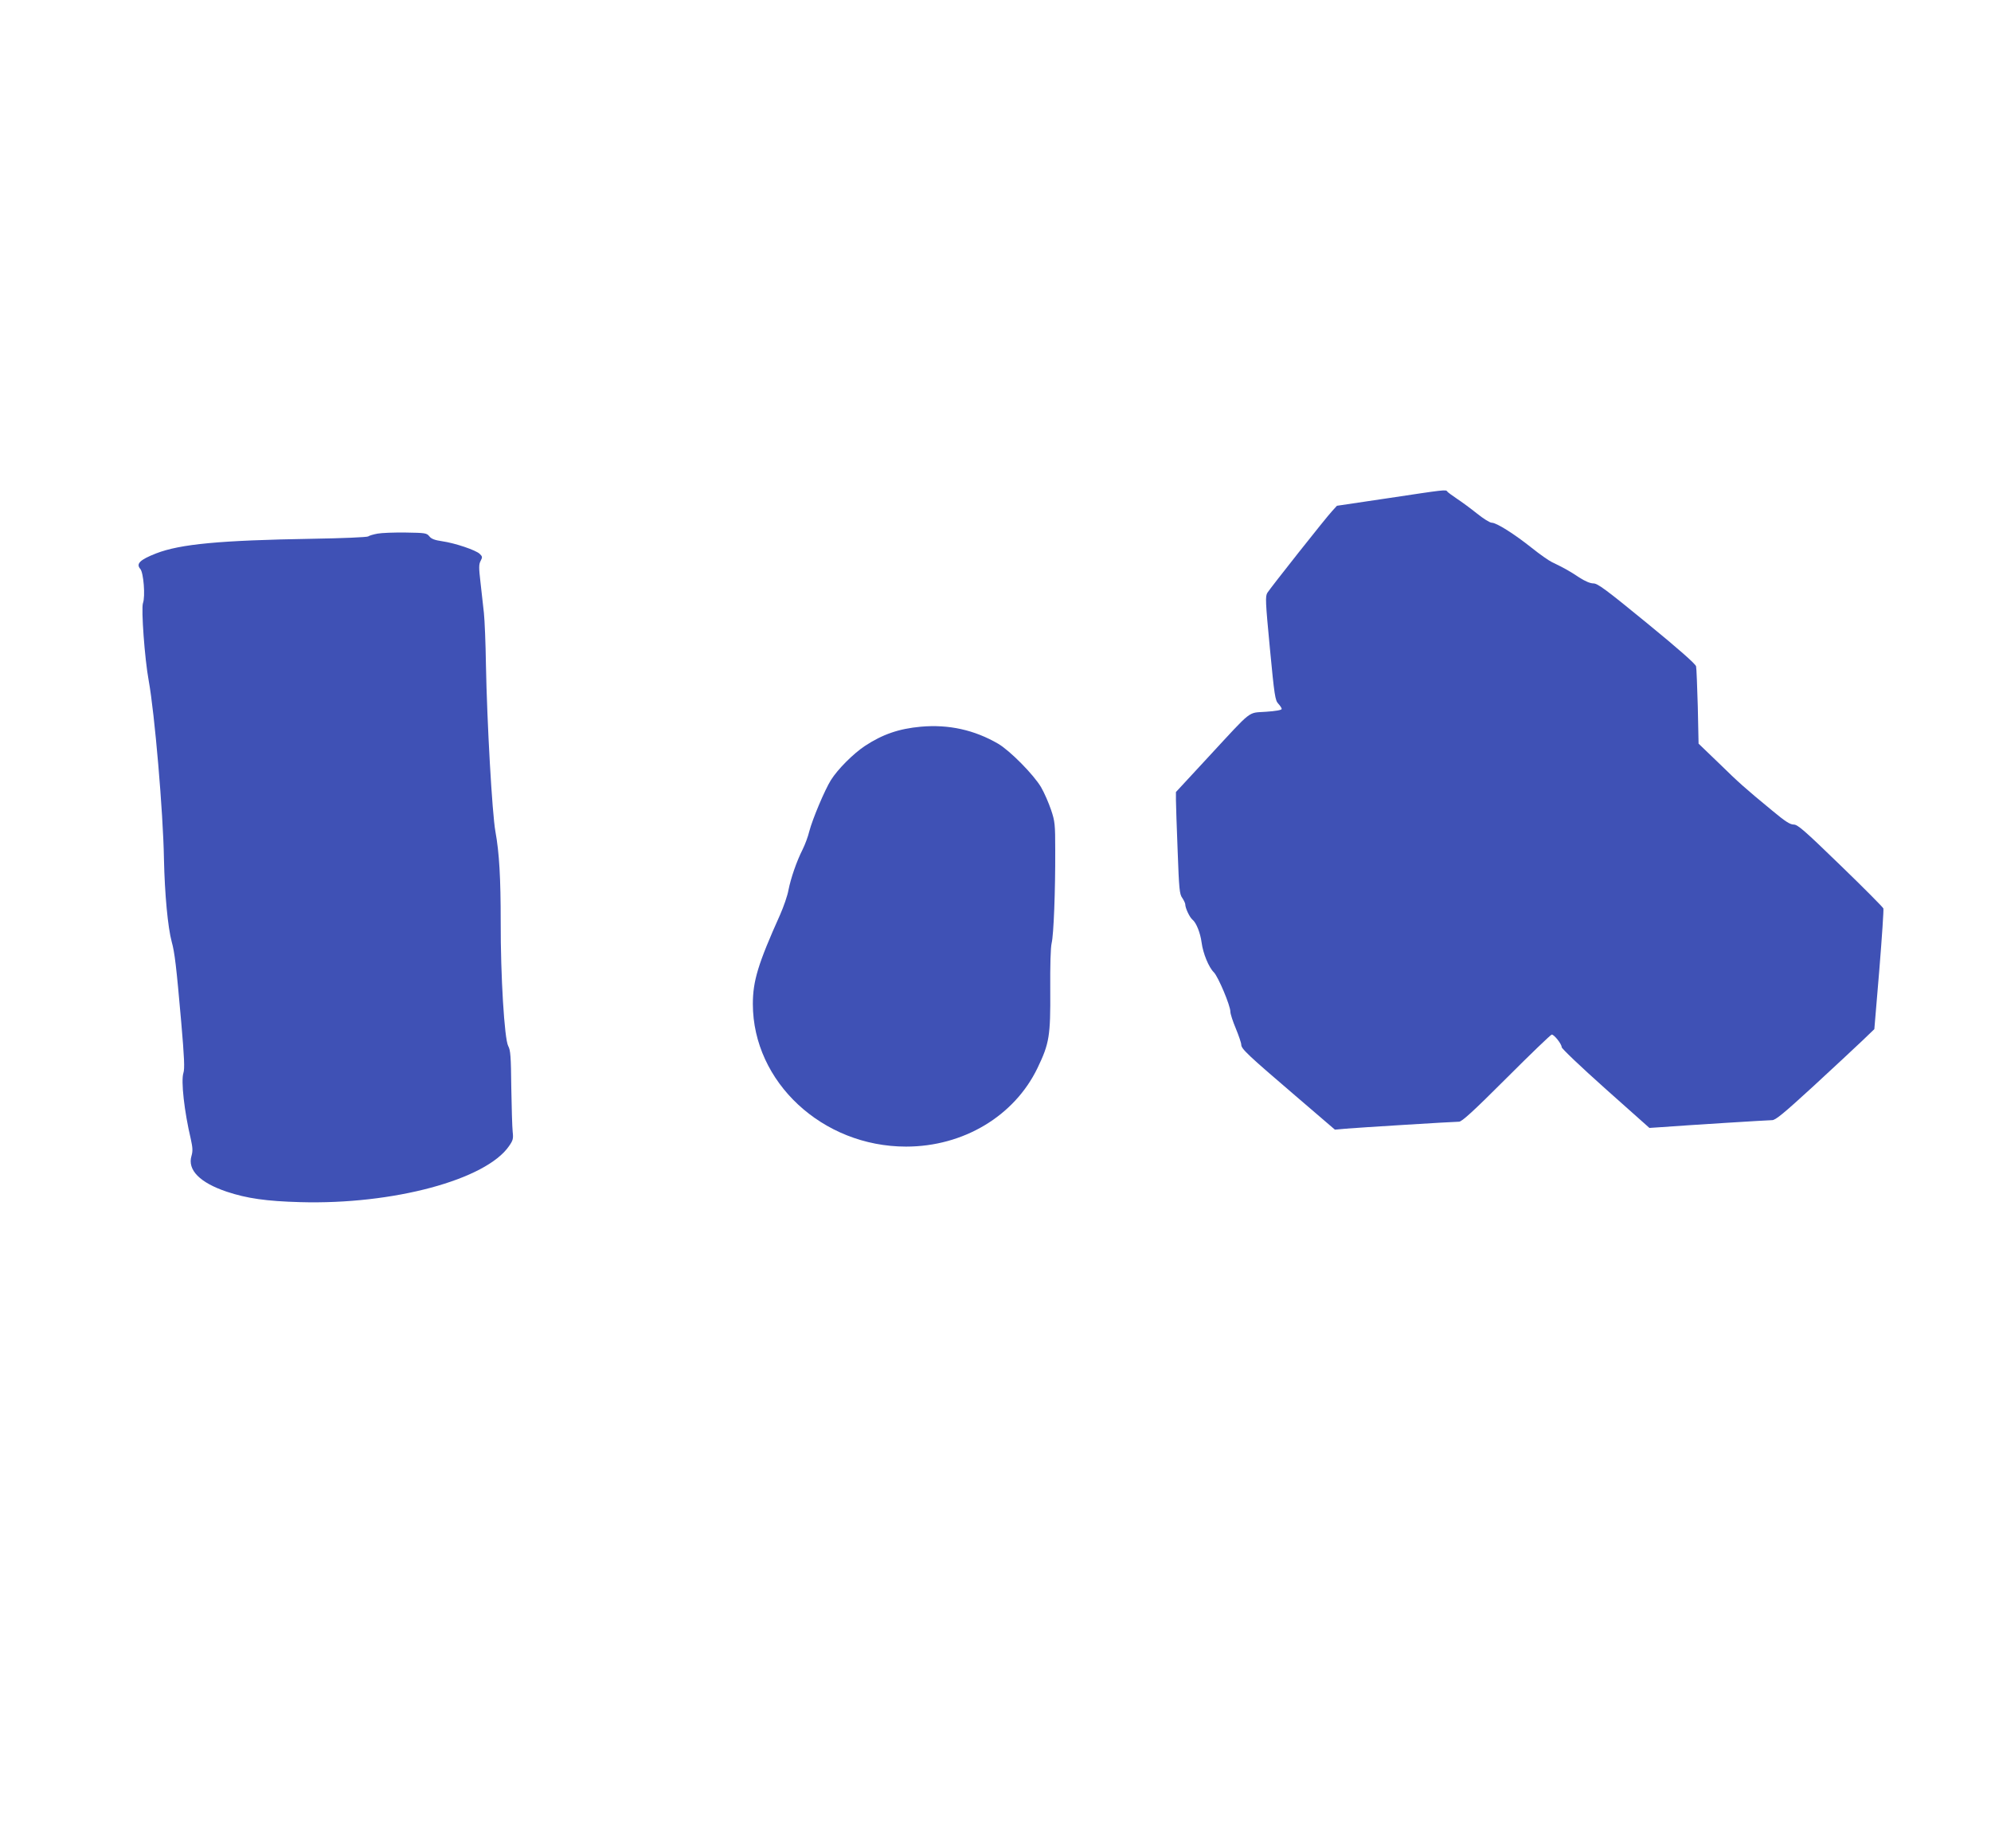
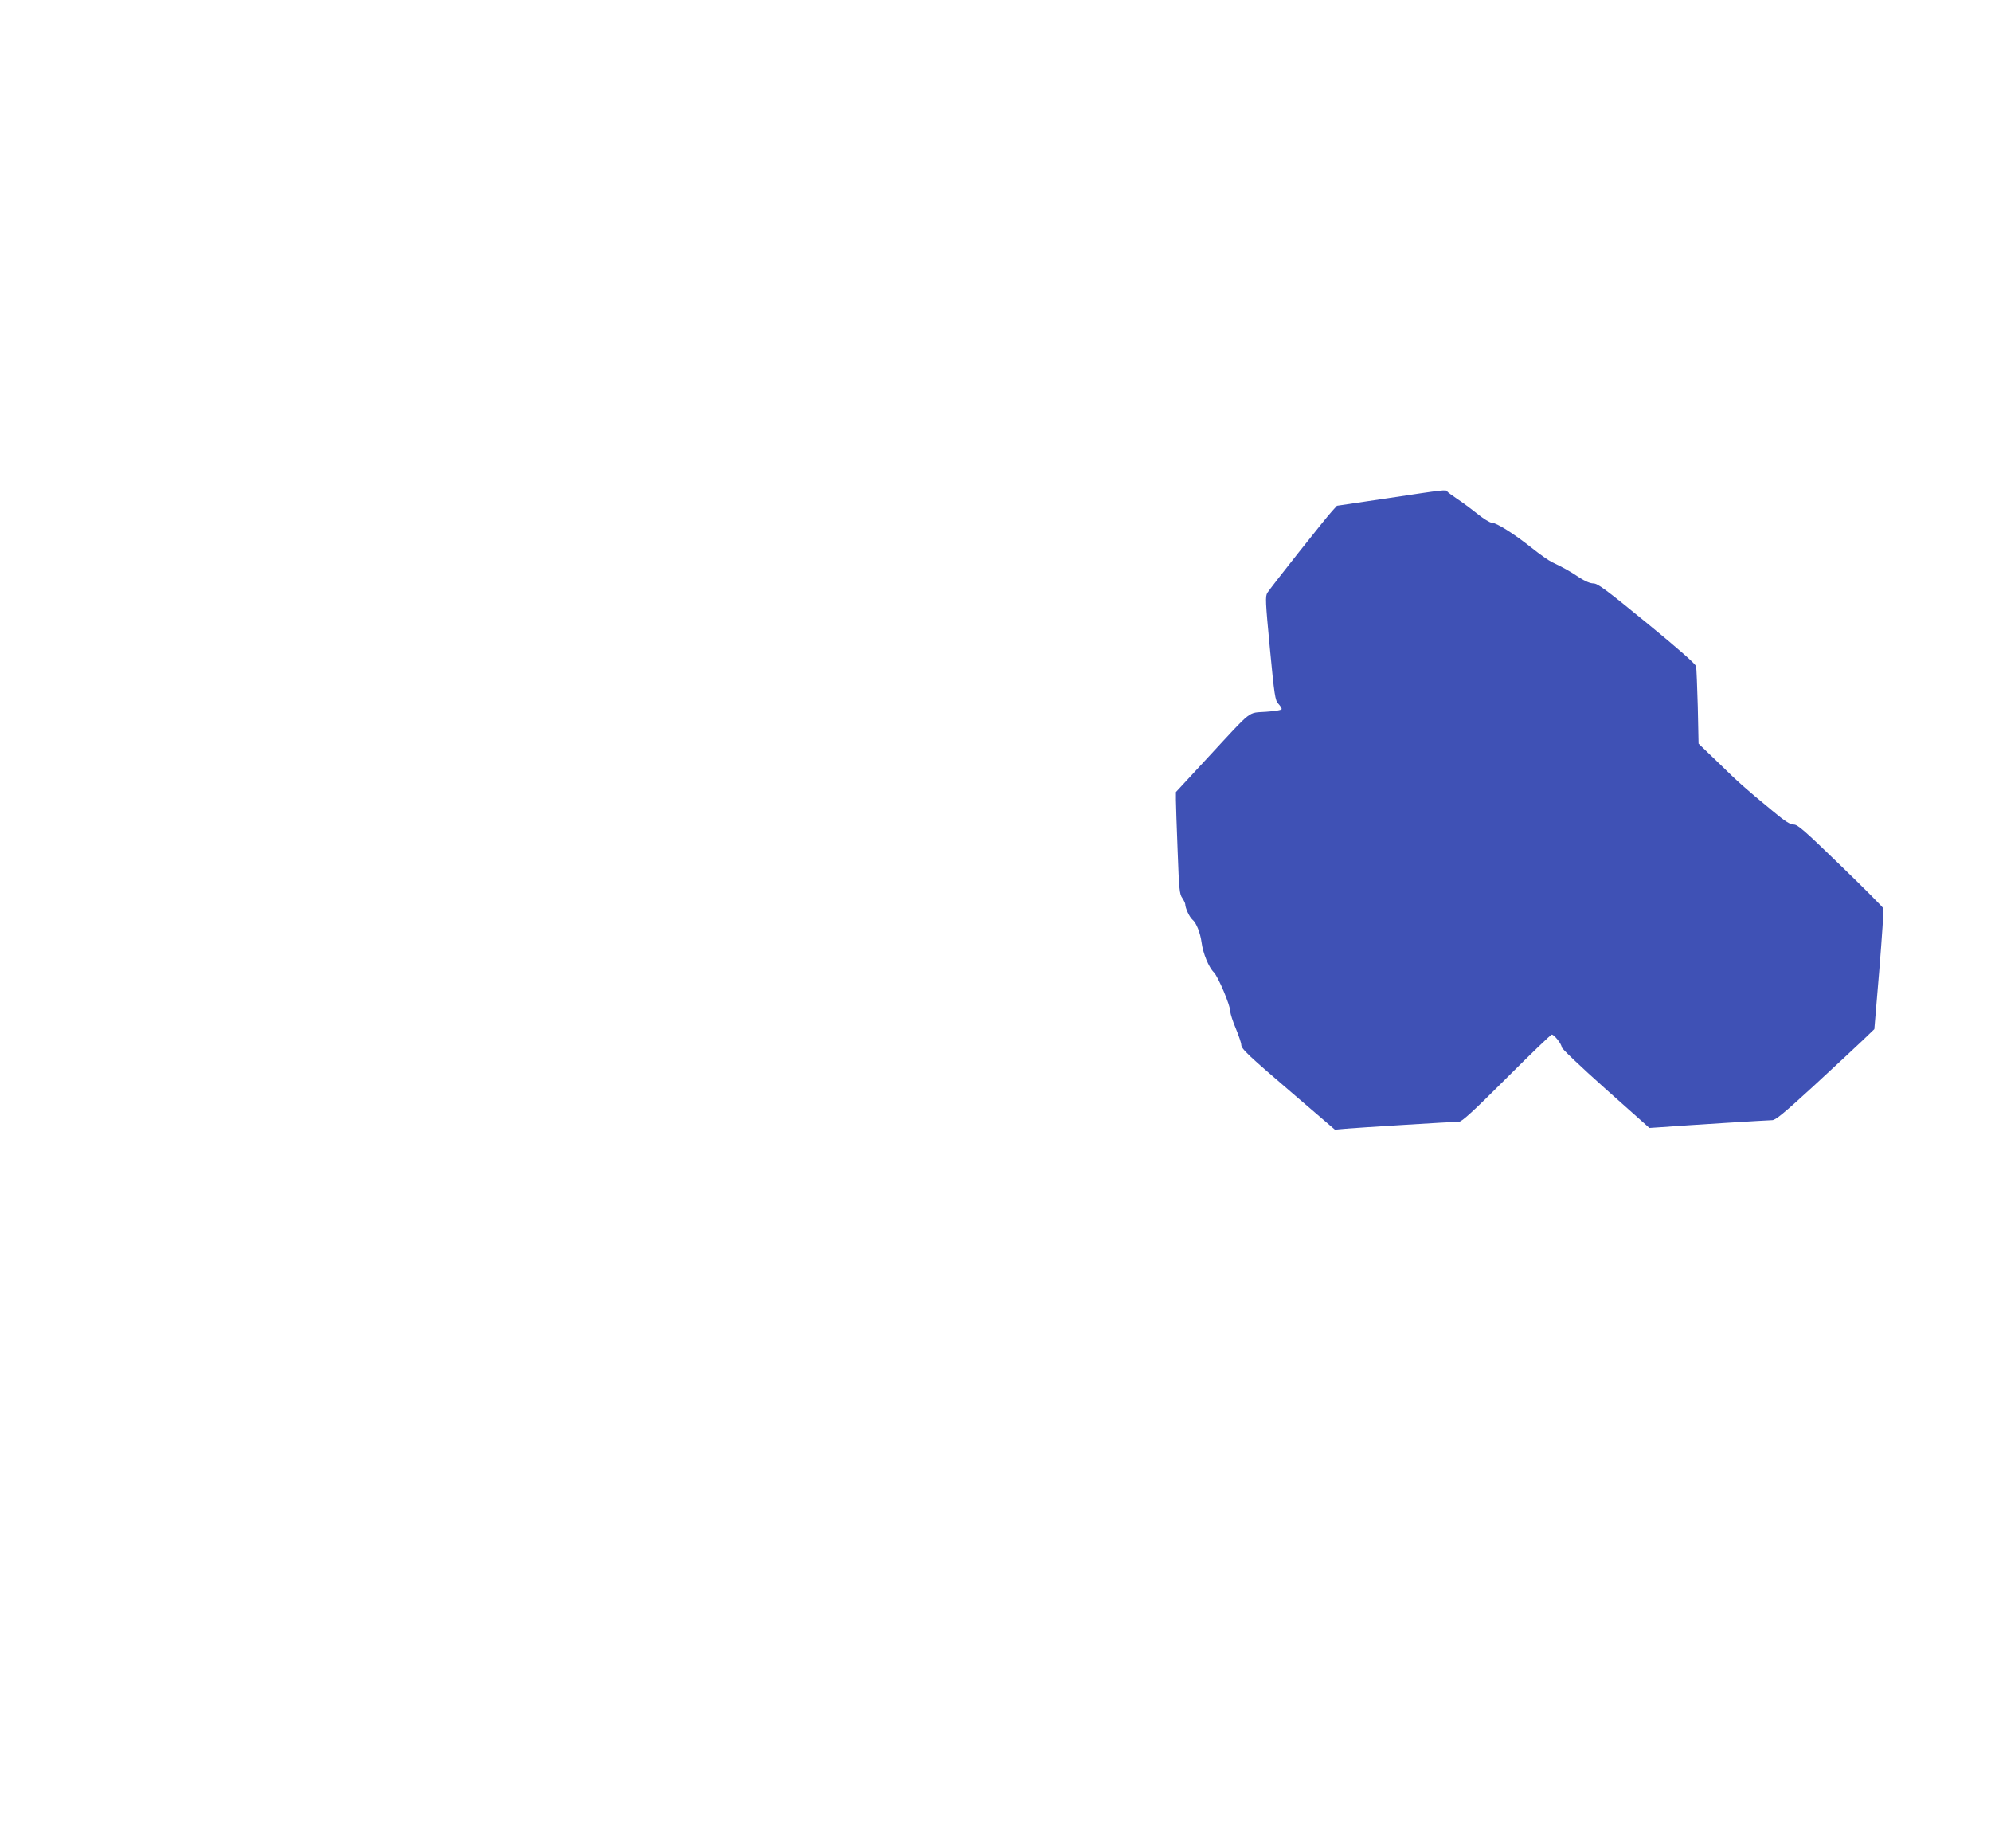
<svg xmlns="http://www.w3.org/2000/svg" version="1.0" width="1280pt" height="1188pt" viewBox="0 0 1280 1188" preserveAspectRatio="xMidYMid meet">
  <g transform="translate(0,1188) scale(0.1,-0.1)" fill="#3f51b5" stroke="none">
    <path d="M8925 8678 l-330 -49 -30 -33 c-39 -41 -396 -493 -417 -526 -14 -23 -13 -53 16 -357 29 -305 34 -335 54 -356 12 -13 22 -28 22 -34 0 -7 -40 -14 -101 -18 -120 -9 -81 22 -368 -288 l-211 -228 0 -50 c0 -27 5 -174 11 -327 9 -248 12 -280 30 -304 10 -15 19 -34 19 -41 0 -24 28 -83 46 -98 25 -20 51 -86 59 -147 9 -70 46 -160 79 -192 28 -29 106 -213 106 -253 0 -14 16 -63 35 -108 19 -46 35 -93 35 -104 0 -27 44 -68 349 -329 l253 -217 67 6 c82 7 697 45 731 45 18 0 90 65 305 280 154 154 285 280 291 280 16 0 64 -61 64 -81 0 -9 123 -126 282 -268 l282 -251 75 5 c175 13 688 45 714 45 22 0 74 43 265 218 130 120 272 252 315 293 l77 74 32 381 c17 210 29 388 26 395 -3 8 -127 133 -276 277 -232 225 -275 262 -300 262 -24 0 -55 20 -139 90 -176 145 -212 177 -345 307 l-128 123 -5 238 c-4 130 -8 247 -11 259 -3 15 -113 112 -316 278 -265 217 -317 255 -344 255 -21 0 -53 14 -91 38 -56 38 -97 61 -176 99 -21 10 -79 51 -129 91 -113 90 -227 162 -257 162 -13 0 -54 26 -94 58 -40 32 -98 75 -130 96 -31 21 -60 42 -63 47 -8 13 -14 12 -379 -43z" />
-     <path d="M2427 8450 c-27 -5 -54 -13 -60 -18 -7 -5 -166 -12 -357 -15 -597 -10 -851 -34 -1006 -94 -105 -41 -131 -67 -102 -100 21 -24 33 -177 17 -220 -12 -37 11 -357 37 -498 38 -208 93 -846 98 -1145 5 -229 25 -441 50 -534 19 -67 30 -161 61 -515 20 -230 23 -301 14 -328 -16 -50 5 -245 48 -426 12 -55 13 -76 4 -107 -27 -90 54 -172 227 -230 129 -43 254 -61 472 -67 597 -17 1195 144 1343 361 25 36 28 47 23 91 -3 28 -7 156 -9 285 -2 201 -5 240 -20 267 -24 46 -49 448 -48 798 0 280 -9 443 -34 580 -21 115 -54 698 -61 1075 -2 135 -8 283 -13 330 -5 47 -15 135 -22 197 -11 94 -11 116 1 138 12 23 12 28 -6 45 -25 24 -158 69 -241 81 -48 7 -70 15 -83 32 -17 21 -27 22 -152 24 -73 1 -155 -2 -181 -7z" />
-     <path d="M5920 7209 c-142 -13 -246 -49 -360 -124 -75 -50 -174 -149 -218 -219 -39 -62 -118 -249 -139 -329 -8 -34 -28 -87 -43 -117 -39 -77 -76 -185 -91 -261 -6 -35 -31 -107 -54 -159 -141 -314 -175 -425 -175 -574 1 -501 447 -916 985 -916 368 0 696 196 845 505 76 158 84 206 82 503 -1 158 2 271 9 300 13 54 24 333 23 597 0 167 -2 186 -27 260 -15 44 -43 109 -64 145 -47 80 -198 233 -275 279 -153 89 -318 126 -498 110z" />
  </g>
</svg>